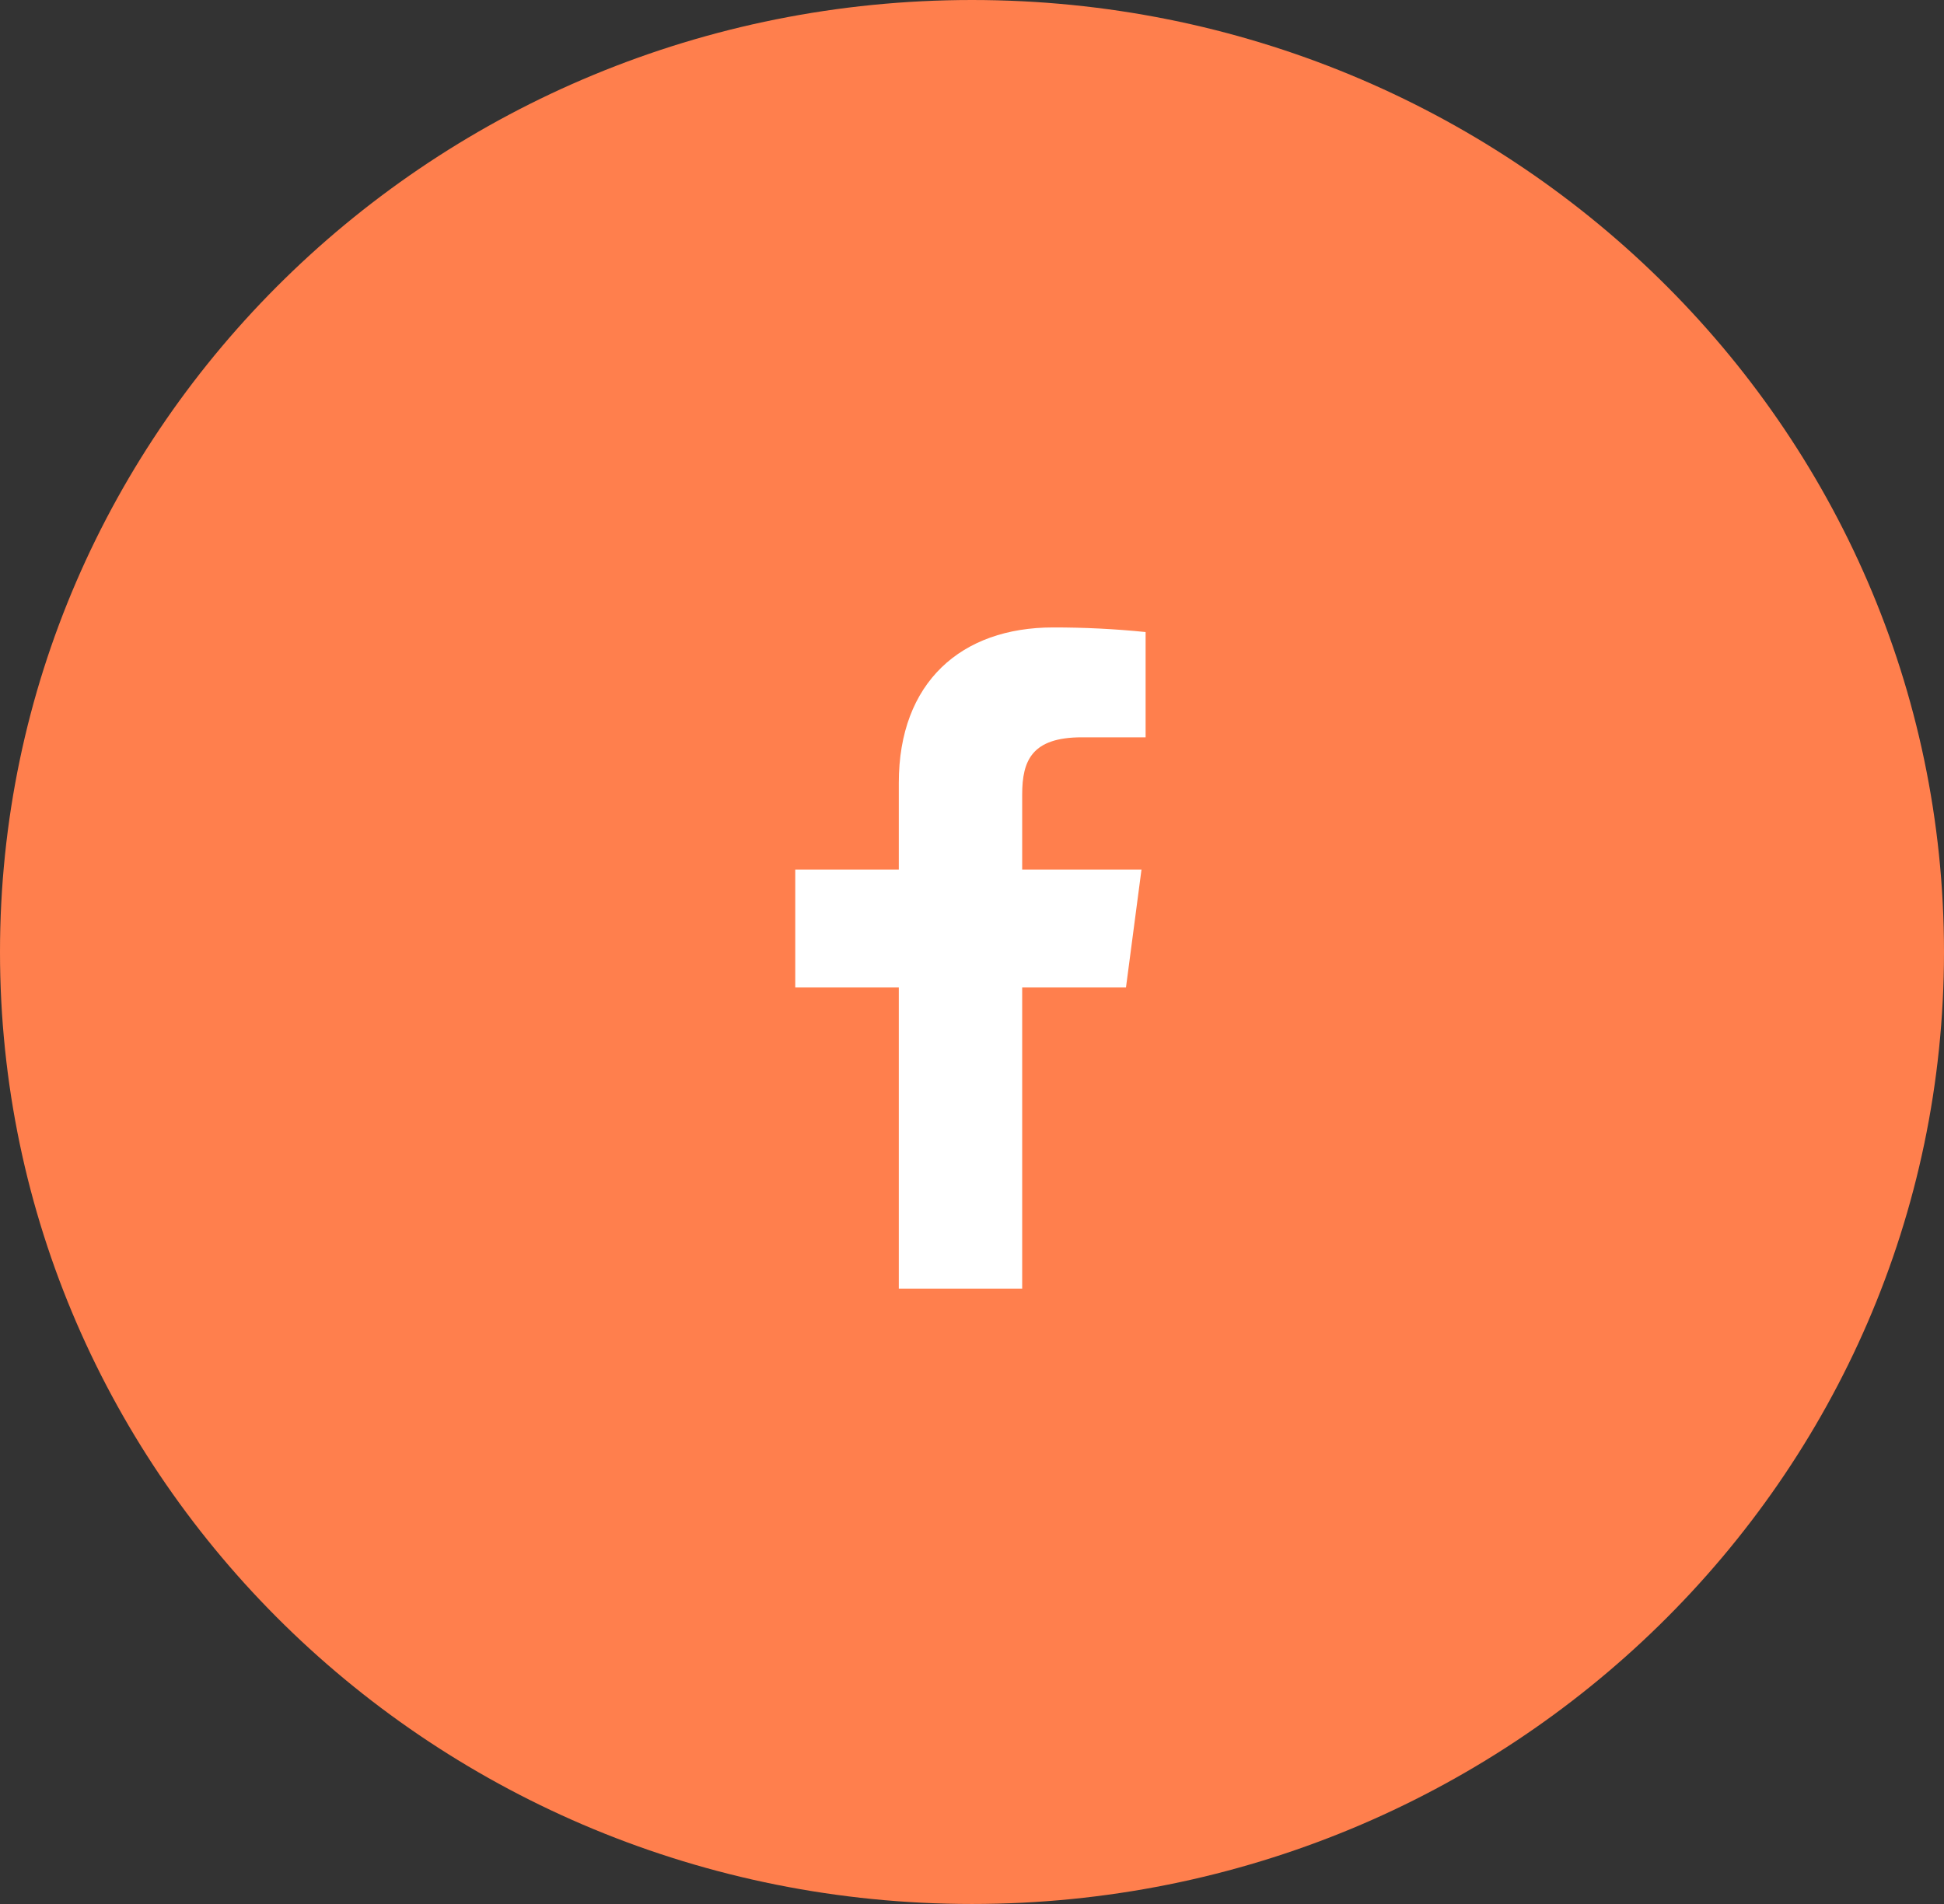
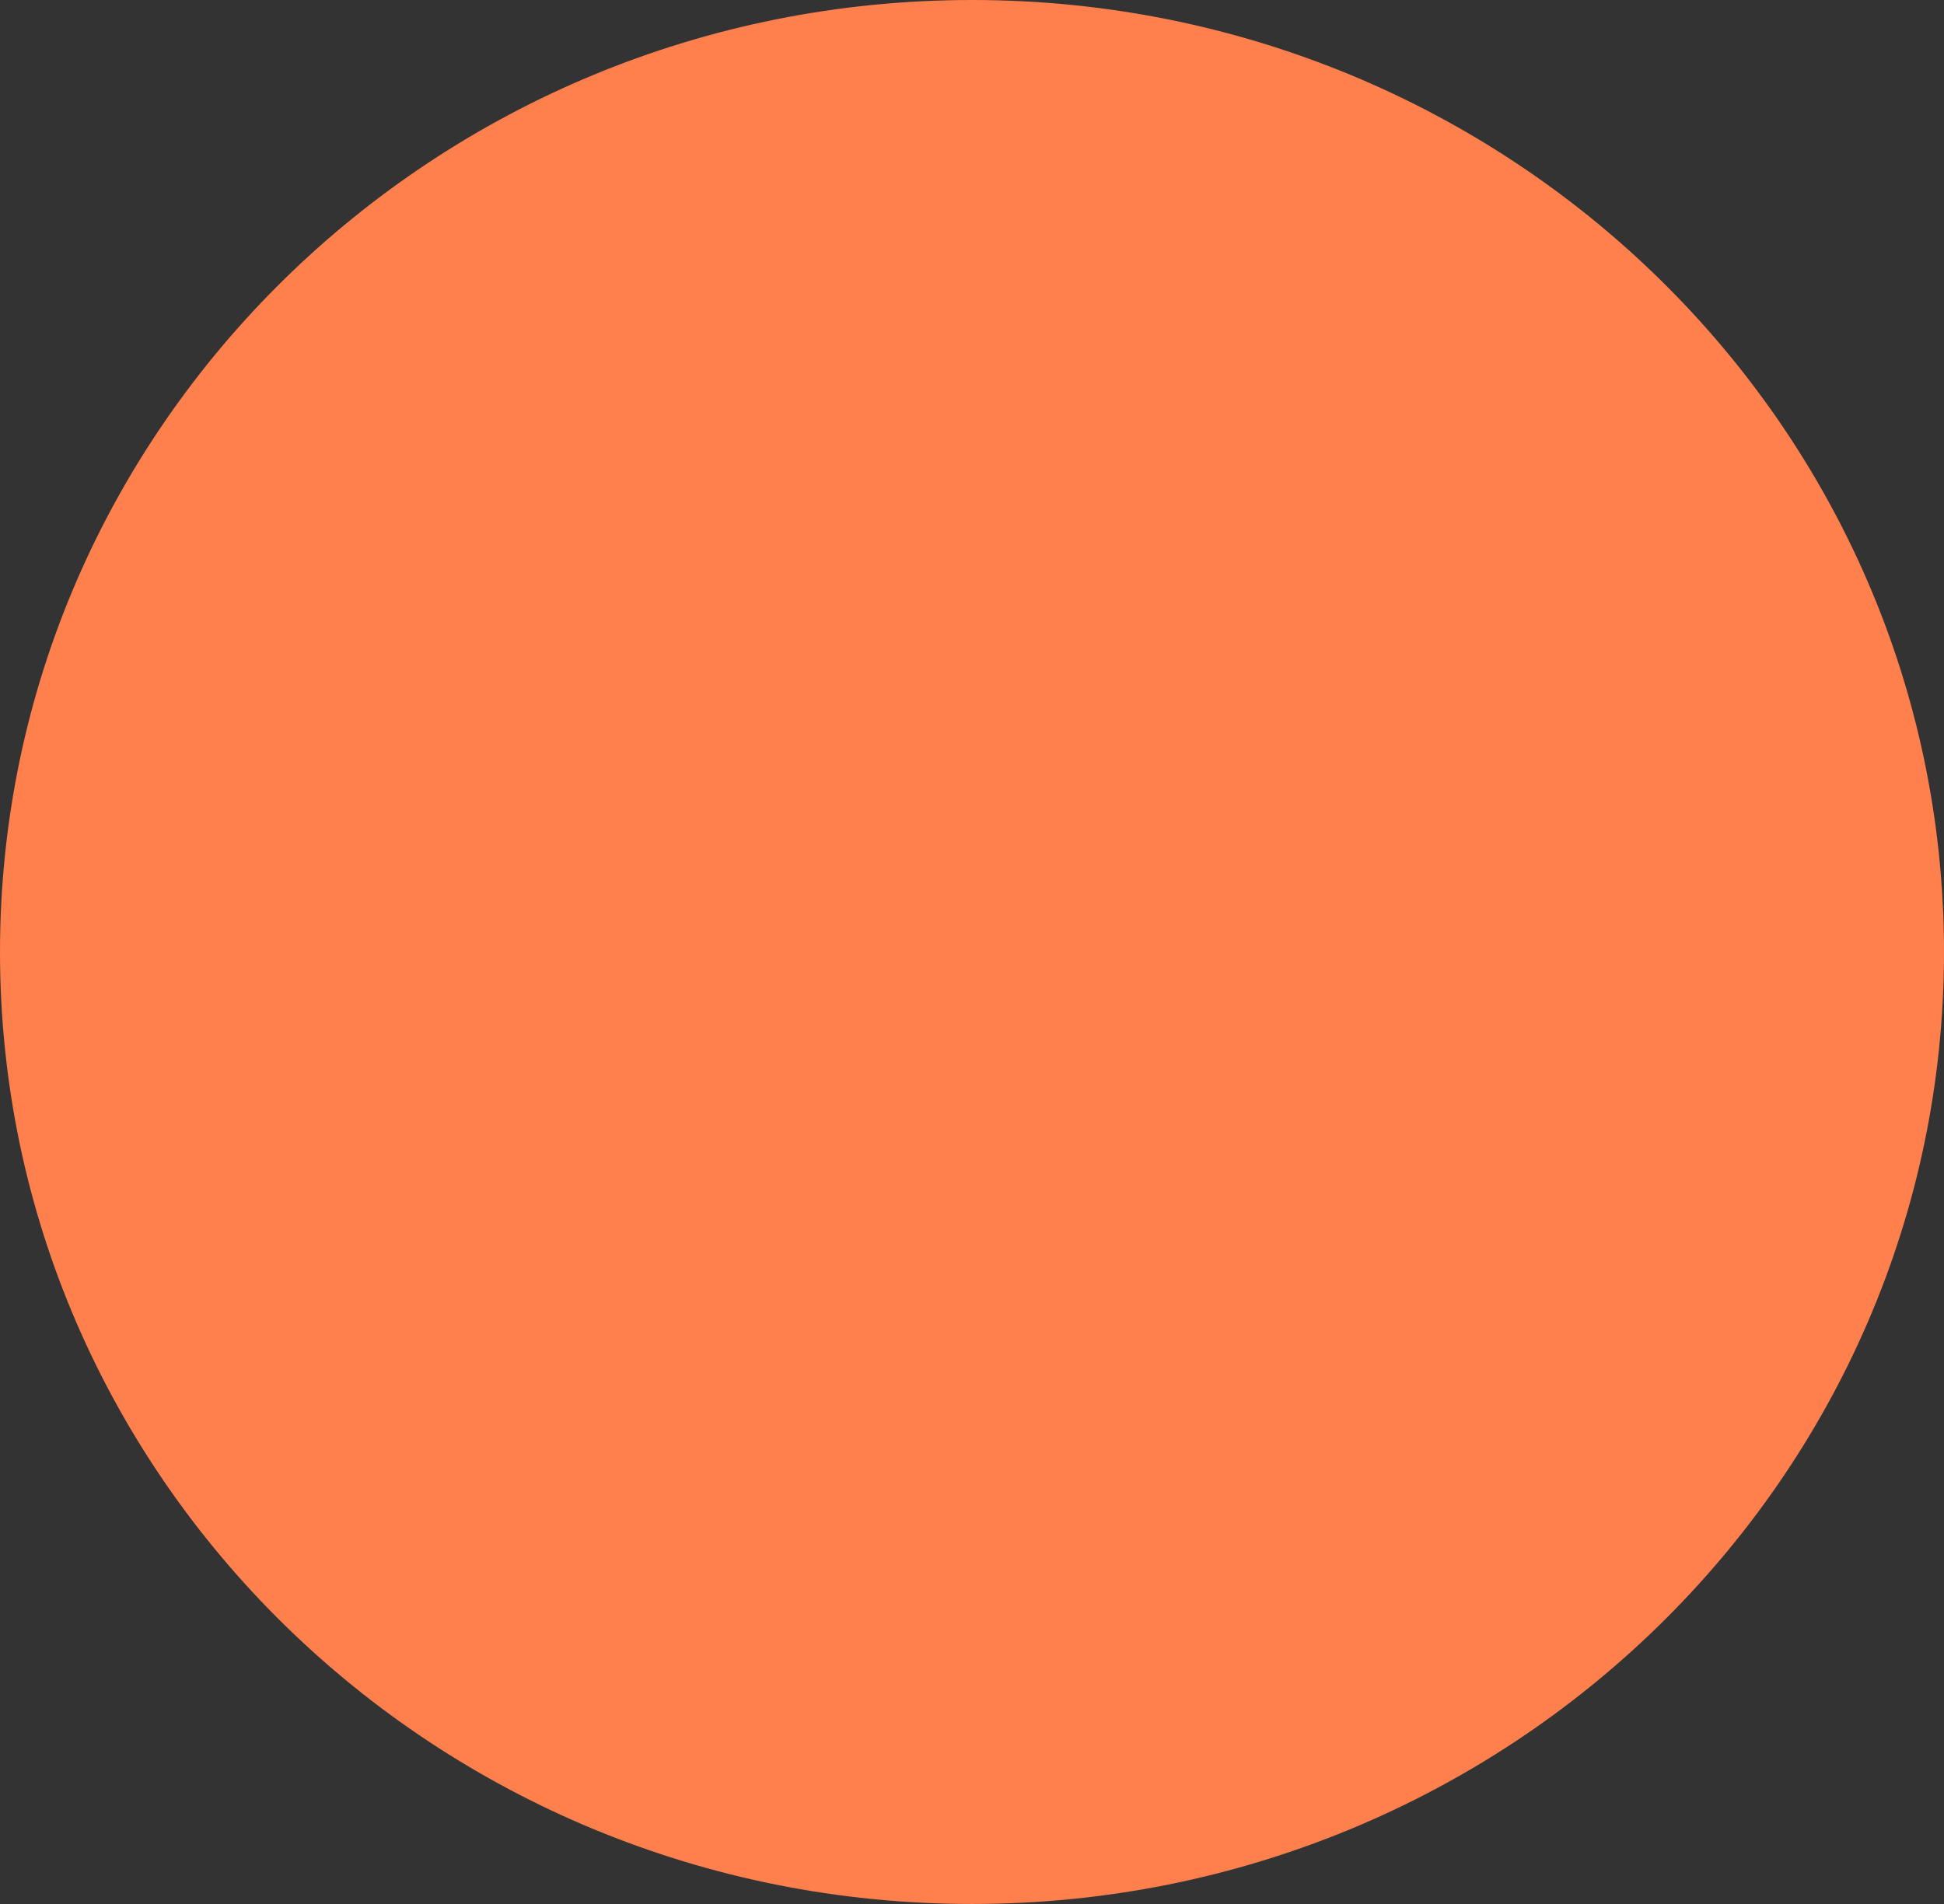
<svg xmlns="http://www.w3.org/2000/svg" width="49" height="48" viewBox="0 0 49 48" fill="none">
  <rect x="0" y="0" width="49" height="48" fill="#333333" stroke="none" />
  <path d="M24.5 48C38.031 48 49 37.255 49 24C49 10.745 38.031 0 24.5 0C10.969 0 0 10.745 0 24C0 37.255 10.969 48 24.5 48Z" fill="#FF7F4D" />
-   <path d="M25.765 32.489V24.895H28.381L28.772 21.923H25.765V20.03C25.765 19.17 26.011 18.588 27.269 18.588H28.876V15.934C28.101 15.855 27.322 15.817 26.543 15.818C24.231 15.818 22.655 17.2 22.655 19.735V21.923H20.045V24.895H22.655V32.489H25.765Z" fill="white" />
</svg>